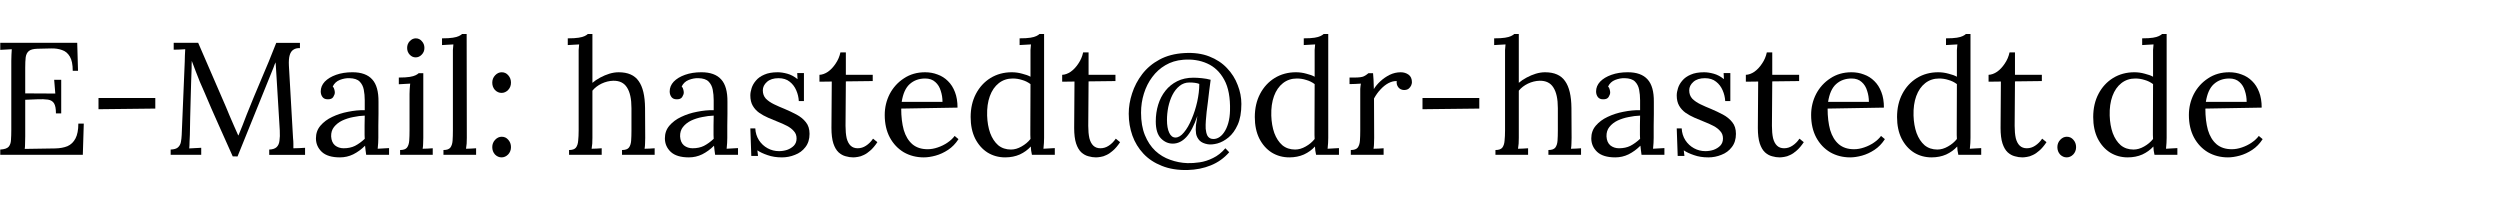
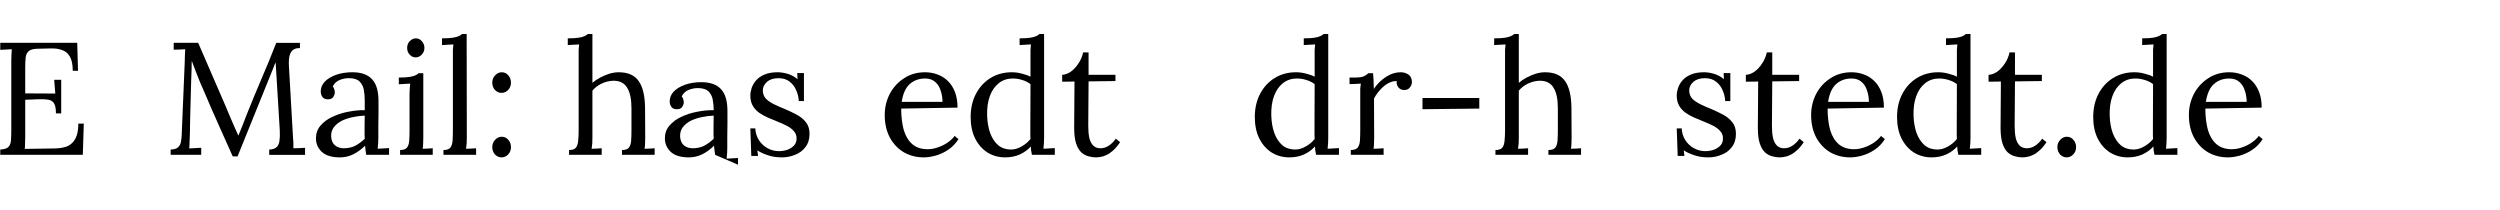
<svg xmlns="http://www.w3.org/2000/svg" xmlns:ns1="http://www.inkscape.org/namespaces/inkscape" xmlns:ns2="http://sodipodi.sourceforge.net/DTD/sodipodi-0.dtd" width="250" height="21.02" viewBox="0 0 250 21.02" id="svg2" version="1.1" ns1:version="0.92.5 (2060ec1f9f, 2020-04-08)" ns2:docname="atext2.svg">
  <defs id="defs4" />
  <ns2:namedview id="base" pagecolor="#ffffff" bordercolor="#666666" borderopacity="1.0" ns1:pageopacity="0.0" ns1:pageshadow="2" ns1:zoom="1.979899" ns1:cx="107.77861" ns1:cy="37.941477" ns1:document-units="px" ns1:current-layer="text3751" showgrid="false" ns1:window-width="1920" ns1:window-height="1017" ns1:window-x="0" ns1:window-y="0" ns1:window-maximized="1" units="px" fit-margin-top="5" fit-margin-left="1" fit-margin-right="5" fit-margin-bottom="0" />
  <g ns1:label="Ebene 1" ns1:groupmode="layer" id="layer1" transform="translate(-69.124,-549.284)">
    <g aria-label="E-Mail: hastedt@dr-hastedt.de" style="font-style:normal;font-variant:normal;font-weight:normal;font-stretch:normal;font-size:16px;line-height:1.25;font-family:Lora;-inkscape-font-specification:'Lora, Normal';font-variant-ligatures:normal;font-variant-caps:normal;font-variant-numeric:normal;font-feature-settings:normal;text-align:start;letter-spacing:0px;word-spacing:0px;writing-mode:lr-tb;text-anchor:start;fill:#000000;fill-opacity:1;stroke:none" id="text3751">
      <path d="m 74.718,560.622 q 0,-0.704 -0.192,-1.008 -0.192,-0.304 -0.608,-0.368 -0.416,-0.064 -1.104,-0.032 l -1.168,0.048 v 3.664 q 0,0.432 -0.016,0.736 0,0.304 -0.032,0.512 l 3.056,-0.048 q 0.704,-0.016 1.216,-0.224 0.512,-0.224 0.8,-0.768 0.288,-0.544 0.288,-1.488 h 0.544 l -0.096,3.12 h -8.256 v -0.528 q 0.608,-0.032 0.832,-0.272 0.224,-0.256 0.24,-0.688 0.032,-0.448 0.032,-1.008 v -6.912 q 0,-0.32 0.016,-0.608 0.016,-0.304 0.032,-0.544 -0.288,0.016 -0.576,0.032 -0.288,0.016 -0.576,0.032 v -0.704 h 7.696 l 0.08,2.8 h -0.528 q 0,-0.944 -0.288,-1.424 -0.288,-0.496 -0.784,-0.656 -0.48,-0.176 -1.088,-0.16 l -1.376,0.032 q -0.592,0.016 -0.848,0.224 -0.256,0.208 -0.32,0.624 -0.048,0.4 -0.048,1.056 v 2.56 l 3.008,0.016 -0.112,-1.376 h 0.704 v 3.36 z" style="font-style:normal;font-variant:normal;font-weight:normal;font-stretch:normal;font-size:16px;font-family:Lora;-inkscape-font-specification:'Lora, Normal';font-variant-ligatures:normal;font-variant-caps:normal;font-variant-numeric:normal;font-feature-settings:normal;text-align:start;writing-mode:lr-tb;text-anchor:start" id="path9" />
-       <path d="m 78.974,560.206 v -1.12 h 5.68 v 1.056 z" style="font-style:normal;font-variant:normal;font-weight:normal;font-stretch:normal;font-size:16px;font-family:Lora;-inkscape-font-specification:'Lora, Normal';font-variant-ligatures:normal;font-variant-caps:normal;font-variant-numeric:normal;font-feature-settings:normal;text-align:start;writing-mode:lr-tb;text-anchor:start" id="path11" />
      <path d="m 92.398,564.926 q -0.704,-1.6 -1.424,-3.184 -0.72,-1.6 -1.408,-3.232 -0.224,-0.512 -0.448,-1.024 -0.208,-0.528 -0.416,-1.056 -0.192,-0.528 -0.4,-1.056 0,0.176 -0.016,0.352 0,0.176 0,0.352 -0.016,0.576 -0.048,1.392 -0.016,0.8 -0.048,1.728 -0.032,0.912 -0.048,1.84 -0.016,0.912 -0.032,1.728 -0.016,0.352 -0.032,0.704 0,0.352 -0.032,0.656 0.304,-0.016 0.592,-0.032 0.304,-0.016 0.608,-0.032 v 0.704 h -3.056 v -0.528 q 0.496,-0.016 0.72,-0.208 0.24,-0.208 0.304,-0.544 0.064,-0.336 0.08,-0.72 l 0.304,-7.296 q 0.016,-0.32 0.016,-0.64 0.016,-0.32 0.032,-0.624 -0.288,0.016 -0.576,0.032 -0.288,0 -0.576,0.016 v -0.688 h 2.448 l 2.752,6.352 q 0.208,0.48 0.4,0.96 0.208,0.48 0.416,0.96 0.224,0.48 0.432,0.976 h 0.032 q 0.176,-0.432 0.416,-1.024 0.24,-0.608 0.4,-1.04 0.704,-1.76 1.456,-3.52 0.768,-1.776 1.504,-3.664 h 2.368 v 0.528 q -0.4,-0.016 -0.656,0.16 -0.256,0.16 -0.368,0.544 -0.112,0.384 -0.08,1.04 l 0.416,7.28 q 0.032,0.272 0.032,0.528 0,0.256 0,0.464 0.288,-0.016 0.576,-0.016 0.304,-0.016 0.592,-0.032 v 0.704 h -3.584 v -0.528 q 0.496,-0.016 0.736,-0.24 0.24,-0.224 0.288,-0.64 0.064,-0.416 0.032,-1.024 l -0.32,-5.28 q -0.016,-0.256 -0.032,-0.512 -0.016,-0.256 -0.032,-0.512 -0.016,-0.256 -0.032,-0.512 -0.048,0.112 -0.112,0.24 -0.048,0.128 -0.096,0.272 l -3.6,8.896 z" style="font-style:normal;font-variant:normal;font-weight:normal;font-stretch:normal;font-size:16px;font-family:Lora;-inkscape-font-specification:'Lora, Normal';font-variant-ligatures:normal;font-variant-caps:normal;font-variant-numeric:normal;font-feature-settings:normal;text-align:start;writing-mode:lr-tb;text-anchor:start" id="path13" />
      <path d="m 105.742,564.766 q -0.048,-0.272 -0.064,-0.48 -0.016,-0.208 -0.048,-0.432 -0.544,0.544 -1.184,0.864 -0.624,0.304 -1.328,0.304 -1.216,0 -1.808,-0.544 -0.592,-0.56 -0.592,-1.36 0,-0.736 0.448,-1.264 0.464,-0.544 1.184,-0.88 0.736,-0.352 1.584,-0.512 0.864,-0.176 1.664,-0.16 v -0.992 q 0,-0.56 -0.096,-1.056 -0.096,-0.496 -0.416,-0.816 -0.32,-0.32 -1.024,-0.336 -0.464,-0.016 -0.96,0.176 -0.48,0.192 -0.704,0.656 0.128,0.128 0.16,0.304 0.048,0.16 0.048,0.304 0,0.192 -0.16,0.448 -0.16,0.24 -0.56,0.224 -0.336,0 -0.512,-0.224 -0.176,-0.24 -0.176,-0.56 0,-0.544 0.4,-0.976 0.416,-0.432 1.136,-0.688 0.72,-0.256 1.632,-0.256 1.344,0 1.984,0.72 0.64,0.704 0.624,2.24 0,0.592 0,1.2 0,0.592 -0.016,1.2 0,0.592 0,1.2 0,0.256 -0.016,0.512 -0.016,0.256 -0.048,0.576 0.288,-0.016 0.56,-0.032 0.288,-0.016 0.576,-0.032 v 0.672 z m -0.144,-3.92 q -0.544,0.016 -1.152,0.144 -0.592,0.112 -1.104,0.352 -0.496,0.24 -0.816,0.64 -0.304,0.384 -0.288,0.944 0.032,0.592 0.384,0.896 0.368,0.288 0.864,0.288 0.656,0 1.136,-0.24 0.496,-0.256 0.976,-0.704 -0.016,-0.176 -0.016,-0.384 0,-0.208 0,-0.432 0,-0.08 0,-0.512 0.016,-0.432 0.016,-0.992 z" style="font-style:normal;font-variant:normal;font-weight:normal;font-stretch:normal;font-size:16px;font-family:Lora;-inkscape-font-specification:'Lora, Normal';font-variant-ligatures:normal;font-variant-caps:normal;font-variant-numeric:normal;font-feature-settings:normal;text-align:start;writing-mode:lr-tb;text-anchor:start" id="path15" />
      <path d="m 109.134,564.286 q 0.496,0 0.688,-0.24 0.192,-0.256 0.224,-0.688 0.032,-0.448 0.032,-1.024 v -3.648 q 0,-0.256 0.016,-0.48 0.016,-0.24 0.048,-0.56 -0.288,0.016 -0.576,0.032 -0.272,0.016 -0.56,0.032 v -0.672 q 0.704,0 1.088,-0.064 0.384,-0.064 0.576,-0.16 0.208,-0.096 0.32,-0.208 h 0.464 v 6.464 q 0,0.32 -0.016,0.576 0,0.24 -0.048,0.512 0.256,-0.016 0.496,-0.016 0.256,-0.016 0.512,-0.032 v 0.656 h -3.264 z m 1.552,-9.264 q -0.336,0 -0.592,-0.272 -0.256,-0.272 -0.256,-0.672 0,-0.4 0.256,-0.672 0.272,-0.288 0.608,-0.288 0.368,0 0.608,0.288 0.256,0.272 0.256,0.672 0,0.4 -0.272,0.672 -0.256,0.272 -0.608,0.272 z" style="font-style:normal;font-variant:normal;font-weight:normal;font-stretch:normal;font-size:16px;font-family:Lora;-inkscape-font-specification:'Lora, Normal';font-variant-ligatures:normal;font-variant-caps:normal;font-variant-numeric:normal;font-feature-settings:normal;text-align:start;writing-mode:lr-tb;text-anchor:start" id="path17" />
      <path d="m 113.47,564.286 q 0.496,0 0.688,-0.24 0.192,-0.256 0.224,-0.688 0.032,-0.448 0.032,-1.024 v -7.568 q 0,-0.256 0,-0.48 0.016,-0.24 0.048,-0.56 -0.288,0.016 -0.576,0.032 -0.272,0.016 -0.56,0.032 v -0.672 q 0.704,0 1.088,-0.064 0.4,-0.064 0.592,-0.16 0.208,-0.096 0.32,-0.208 h 0.464 l 0.016,10.384 q 0,0.32 -0.016,0.576 -0.016,0.24 -0.064,0.512 0.256,-0.016 0.496,-0.016 0.256,-0.016 0.512,-0.032 v 0.656 h -3.264 z" style="font-style:normal;font-variant:normal;font-weight:normal;font-stretch:normal;font-size:16px;font-family:Lora;-inkscape-font-specification:'Lora, Normal';font-variant-ligatures:normal;font-variant-caps:normal;font-variant-numeric:normal;font-feature-settings:normal;text-align:start;writing-mode:lr-tb;text-anchor:start" id="path19" />
      <path d="m 119.278,565.022 q -0.368,0 -0.656,-0.288 -0.272,-0.304 -0.272,-0.736 0,-0.432 0.288,-0.736 0.288,-0.304 0.656,-0.304 0.4,0 0.656,0.304 0.272,0.304 0.272,0.736 0,0.432 -0.288,0.736 -0.288,0.288 -0.656,0.288 z m 0,-6.448 q -0.368,0 -0.656,-0.288 -0.272,-0.304 -0.272,-0.736 0,-0.432 0.288,-0.736 0.288,-0.304 0.656,-0.304 0.4,0 0.656,0.304 0.272,0.304 0.272,0.736 0,0.432 -0.288,0.736 -0.288,0.288 -0.656,0.288 z" style="font-style:normal;font-variant:normal;font-weight:normal;font-stretch:normal;font-size:16px;font-family:Lora;-inkscape-font-specification:'Lora, Normal';font-variant-ligatures:normal;font-variant-caps:normal;font-variant-numeric:normal;font-feature-settings:normal;text-align:start;writing-mode:lr-tb;text-anchor:start" id="path21" />
      <path d="m 131.326,564.286 q 0.496,0 0.688,-0.24 0.192,-0.256 0.224,-0.688 0.032,-0.448 0.032,-1.024 v -2.24 q 0,-1.376 -0.448,-2.064 -0.432,-0.688 -1.376,-0.672 -0.592,0.016 -1.168,0.288 -0.56,0.272 -0.912,0.704 v 4.72 q 0,0.32 -0.016,0.576 -0.016,0.24 -0.064,0.512 0.256,-0.016 0.496,-0.016 0.256,-0.016 0.512,-0.032 v 0.656 h -3.264 v -0.48 q 0.496,0 0.688,-0.24 0.192,-0.256 0.224,-0.688 0.048,-0.448 0.048,-1.024 v -7.568 q 0,-0.256 0,-0.48 0.016,-0.24 0.048,-0.56 -0.288,0.016 -0.576,0.032 -0.272,0.016 -0.56,0.032 v -0.672 q 0.704,0 1.088,-0.064 0.4,-0.064 0.592,-0.16 0.208,-0.096 0.32,-0.208 h 0.464 v 4.88 q 0.352,-0.304 0.784,-0.528 0.448,-0.24 0.912,-0.384 0.48,-0.144 0.928,-0.144 1.392,0 2,0.88 0.624,0.864 0.64,2.704 l 0.016,2.976 q 0,0.32 -0.016,0.576 0,0.24 -0.048,0.512 0.256,-0.016 0.496,-0.016 0.256,-0.016 0.512,-0.032 v 0.656 h -3.264 z" style="font-style:normal;font-variant:normal;font-weight:normal;font-stretch:normal;font-size:16px;font-family:Lora;-inkscape-font-specification:'Lora, Normal';font-variant-ligatures:normal;font-variant-caps:normal;font-variant-numeric:normal;font-feature-settings:normal;text-align:start;writing-mode:lr-tb;text-anchor:start" id="path23" />
-       <path d="m 140.637,564.766 q -0.048,-0.272 -0.064,-0.48 -0.016,-0.208 -0.048,-0.432 -0.544,0.544 -1.184,0.864 -0.624,0.304 -1.328,0.304 -1.216,0 -1.808,-0.544 -0.592,-0.56 -0.592,-1.36 0,-0.736 0.448,-1.264 0.464,-0.544 1.184,-0.88 0.736,-0.352 1.584,-0.512 0.864,-0.176 1.664,-0.16 v -0.992 q 0,-0.56 -0.096,-1.056 -0.096,-0.496 -0.416,-0.816 -0.32,-0.32 -1.024,-0.336 -0.464,-0.016 -0.96,0.176 -0.48,0.192 -0.704,0.656 0.128,0.128 0.16,0.304 0.048,0.16 0.048,0.304 0,0.192 -0.16,0.448 -0.16,0.24 -0.56,0.224 -0.336,0 -0.512,-0.224 -0.176,-0.24 -0.176,-0.56 0,-0.544 0.4,-0.976 0.416,-0.432 1.136,-0.688 0.72,-0.256 1.632,-0.256 1.344,0 1.984,0.72 0.64,0.704 0.624,2.24 0,0.592 0,1.2 0,0.592 -0.016,1.2 0,0.592 0,1.2 0,0.256 -0.016,0.512 -0.016,0.256 -0.048,0.576 0.288,-0.016 0.56,-0.032 0.288,-0.016 0.576,-0.032 v 0.672 z m -0.144,-3.92 q -0.544,0.016 -1.152,0.144 -0.592,0.112 -1.104,0.352 -0.496,0.24 -0.816,0.64 -0.304,0.384 -0.288,0.944 0.032,0.592 0.384,0.896 0.368,0.288 0.864,0.288 0.656,0 1.136,-0.24 0.496,-0.256 0.976,-0.704 -0.016,-0.176 -0.016,-0.384 0,-0.208 0,-0.432 0,-0.08 0,-0.512 0.016,-0.432 0.016,-0.992 z" style="font-style:normal;font-variant:normal;font-weight:normal;font-stretch:normal;font-size:16px;font-family:Lora;-inkscape-font-specification:'Lora, Normal';font-variant-ligatures:normal;font-variant-caps:normal;font-variant-numeric:normal;font-feature-settings:normal;text-align:start;writing-mode:lr-tb;text-anchor:start" id="path25" />
+       <path d="m 140.637,564.766 q -0.048,-0.272 -0.064,-0.48 -0.016,-0.208 -0.048,-0.432 -0.544,0.544 -1.184,0.864 -0.624,0.304 -1.328,0.304 -1.216,0 -1.808,-0.544 -0.592,-0.56 -0.592,-1.36 0,-0.736 0.448,-1.264 0.464,-0.544 1.184,-0.88 0.736,-0.352 1.584,-0.512 0.864,-0.176 1.664,-0.16 q 0,-0.56 -0.096,-1.056 -0.096,-0.496 -0.416,-0.816 -0.32,-0.32 -1.024,-0.336 -0.464,-0.016 -0.96,0.176 -0.48,0.192 -0.704,0.656 0.128,0.128 0.16,0.304 0.048,0.16 0.048,0.304 0,0.192 -0.16,0.448 -0.16,0.24 -0.56,0.224 -0.336,0 -0.512,-0.224 -0.176,-0.24 -0.176,-0.56 0,-0.544 0.4,-0.976 0.416,-0.432 1.136,-0.688 0.72,-0.256 1.632,-0.256 1.344,0 1.984,0.72 0.64,0.704 0.624,2.24 0,0.592 0,1.2 0,0.592 -0.016,1.2 0,0.592 0,1.2 0,0.256 -0.016,0.512 -0.016,0.256 -0.048,0.576 0.288,-0.016 0.56,-0.032 0.288,-0.016 0.576,-0.032 v 0.672 z m -0.144,-3.92 q -0.544,0.016 -1.152,0.144 -0.592,0.112 -1.104,0.352 -0.496,0.24 -0.816,0.64 -0.304,0.384 -0.288,0.944 0.032,0.592 0.384,0.896 0.368,0.288 0.864,0.288 0.656,0 1.136,-0.24 0.496,-0.256 0.976,-0.704 -0.016,-0.176 -0.016,-0.384 0,-0.208 0,-0.432 0,-0.08 0,-0.512 0.016,-0.432 0.016,-0.992 z" style="font-style:normal;font-variant:normal;font-weight:normal;font-stretch:normal;font-size:16px;font-family:Lora;-inkscape-font-specification:'Lora, Normal';font-variant-ligatures:normal;font-variant-caps:normal;font-variant-numeric:normal;font-feature-settings:normal;text-align:start;writing-mode:lr-tb;text-anchor:start" id="path25" />
      <path d="m 147.309,565.022 q -0.8,0 -1.424,-0.224 -0.624,-0.208 -1.024,-0.48 l 0.064,0.56 h -0.672 l -0.096,-2.752 h 0.496 q 0.032,0.656 0.368,1.184 0.336,0.512 0.864,0.8 0.528,0.288 1.136,0.288 0.416,0 0.816,-0.128 0.4,-0.144 0.672,-0.416 0.272,-0.288 0.272,-0.72 0,-0.448 -0.272,-0.736 -0.256,-0.304 -0.688,-0.528 -0.432,-0.224 -0.928,-0.416 -0.48,-0.192 -0.96,-0.4 -0.48,-0.208 -0.896,-0.496 -0.4,-0.288 -0.64,-0.704 -0.24,-0.416 -0.24,-1.024 0,-0.336 0.128,-0.736 0.128,-0.4 0.432,-0.752 0.304,-0.368 0.832,-0.592 0.528,-0.24 1.344,-0.24 0.432,0 0.96,0.144 0.528,0.144 1.024,0.544 l -0.032,-0.608 h 0.672 v 2.8 h -0.512 q -0.032,-0.56 -0.256,-1.072 -0.224,-0.528 -0.656,-0.864 -0.432,-0.352 -1.12,-0.352 -0.736,0 -1.152,0.368 -0.416,0.368 -0.416,0.848 0,0.496 0.304,0.832 0.32,0.32 0.816,0.56 0.496,0.24 1.056,0.464 0.608,0.256 1.184,0.56 0.576,0.304 0.944,0.768 0.368,0.448 0.368,1.168 0,0.8 -0.416,1.328 -0.4,0.528 -1.04,0.768 -0.624,0.256 -1.312,0.256 z" style="font-style:normal;font-variant:normal;font-weight:normal;font-stretch:normal;font-size:16px;font-family:Lora;-inkscape-font-specification:'Lora, Normal';font-variant-ligatures:normal;font-variant-caps:normal;font-variant-numeric:normal;font-feature-settings:normal;text-align:start;writing-mode:lr-tb;text-anchor:start" id="path27" />
-       <path d="m 154.445,565.022 q -0.368,0 -0.752,-0.112 -0.384,-0.096 -0.72,-0.4 -0.32,-0.304 -0.512,-0.88 -0.192,-0.592 -0.192,-1.552 l 0.032,-4.64 -1.232,0.016 v -0.688 q 0.416,-0.016 0.848,-0.304 0.432,-0.304 0.768,-0.816 0.352,-0.512 0.48,-1.12 h 0.544 v 2.24 h 2.688 v 0.624 l -2.688,0.032 -0.032,4.448 q 0,0.72 0.112,1.232 0.128,0.496 0.4,0.752 0.272,0.256 0.704,0.256 0.448,0 0.832,-0.256 0.4,-0.256 0.704,-0.704 l 0.432,0.352 q -0.352,0.528 -0.704,0.832 -0.336,0.304 -0.656,0.448 -0.32,0.16 -0.592,0.192 -0.272,0.048 -0.464,0.048 z" style="font-style:normal;font-variant:normal;font-weight:normal;font-stretch:normal;font-size:16px;font-family:Lora;-inkscape-font-specification:'Lora, Normal';font-variant-ligatures:normal;font-variant-caps:normal;font-variant-numeric:normal;font-feature-settings:normal;text-align:start;writing-mode:lr-tb;text-anchor:start" id="path29" />
      <path d="m 161.501,565.022 q -1.104,0 -2,-0.512 -0.88,-0.528 -1.392,-1.472 -0.512,-0.96 -0.512,-2.256 0,-1.12 0.496,-2.096 0.512,-0.976 1.424,-1.568 0.912,-0.608 2.112,-0.608 0.672,0 1.248,0.224 0.592,0.208 1.04,0.656 0.448,0.432 0.704,1.104 0.256,0.656 0.256,1.552 l -5.632,0.096 q 0,1.216 0.256,2.144 0.272,0.912 0.864,1.424 0.592,0.496 1.52,0.496 0.496,0 1.008,-0.176 0.528,-0.176 0.976,-0.48 0.448,-0.304 0.72,-0.672 l 0.384,0.32 q -0.432,0.672 -1.04,1.072 -0.608,0.4 -1.248,0.576 -0.64,0.176 -1.184,0.176 z m -2.208,-5.552 h 4.08 q 0,-0.576 -0.176,-1.104 -0.16,-0.544 -0.544,-0.88 -0.384,-0.352 -1.008,-0.352 -0.928,0 -1.552,0.56 -0.608,0.544 -0.8,1.776 z" style="font-style:normal;font-variant:normal;font-weight:normal;font-stretch:normal;font-size:16px;font-family:Lora;-inkscape-font-specification:'Lora, Normal';font-variant-ligatures:normal;font-variant-caps:normal;font-variant-numeric:normal;font-feature-settings:normal;text-align:start;writing-mode:lr-tb;text-anchor:start" id="path31" />
      <path d="m 169.645,565.022 q -0.976,0 -1.76,-0.48 -0.784,-0.496 -1.248,-1.408 -0.448,-0.912 -0.448,-2.144 0,-1.312 0.528,-2.32 0.528,-1.008 1.456,-1.584 0.944,-0.576 2.128,-0.576 0.528,0 1.04,0.144 0.528,0.128 0.832,0.304 v -2.192 q 0,-0.256 0,-0.48 0.016,-0.24 0.048,-0.56 -0.288,0.016 -0.576,0.032 -0.272,0.016 -0.56,0.032 v -0.672 q 0.704,0 1.088,-0.064 0.384,-0.064 0.576,-0.16 0.208,-0.096 0.32,-0.208 h 0.464 v 10.384 q 0,0.256 -0.016,0.512 -0.016,0.256 -0.048,0.576 0.288,-0.016 0.56,-0.032 0.288,-0.016 0.576,-0.032 v 0.672 h -2.288 q -0.048,-0.24 -0.08,-0.432 -0.016,-0.208 -0.032,-0.4 -0.448,0.496 -1.104,0.8 -0.656,0.288 -1.456,0.288 z m 0.576,-0.784 q 0.528,0 1.056,-0.304 0.544,-0.304 0.896,-0.752 -0.016,-0.192 -0.016,-0.4 0,-0.224 0,-0.48 l 0.016,-4.608 q -0.384,-0.288 -0.848,-0.416 -0.448,-0.144 -0.928,-0.144 -0.8,0 -1.392,0.464 -0.592,0.464 -0.896,1.296 -0.304,0.832 -0.272,1.952 0.032,0.976 0.304,1.744 0.288,0.768 0.8,1.216 0.528,0.432 1.28,0.432 z" style="font-style:normal;font-variant:normal;font-weight:normal;font-stretch:normal;font-size:16px;font-family:Lora;-inkscape-font-specification:'Lora, Normal';font-variant-ligatures:normal;font-variant-caps:normal;font-variant-numeric:normal;font-feature-settings:normal;text-align:start;writing-mode:lr-tb;text-anchor:start" id="path33" />
      <path d="m 178.717,565.022 q -0.368,0 -0.752,-0.112 -0.384,-0.096 -0.72,-0.4 -0.32,-0.304 -0.512,-0.88 -0.192,-0.592 -0.192,-1.552 l 0.032,-4.64 -1.232,0.016 v -0.688 q 0.416,-0.016 0.848,-0.304 0.432,-0.304 0.768,-0.816 0.352,-0.512 0.48,-1.12 h 0.544 v 2.24 h 2.688 v 0.624 l -2.688,0.032 -0.032,4.448 q 0,0.72 0.112,1.232 0.128,0.496 0.4,0.752 0.272,0.256 0.704,0.256 0.448,0 0.832,-0.256 0.4,-0.256 0.704,-0.704 l 0.432,0.352 q -0.352,0.528 -0.704,0.832 -0.336,0.304 -0.656,0.448 -0.32,0.16 -0.592,0.192 -0.272,0.048 -0.464,0.048 z" style="font-style:normal;font-variant:normal;font-weight:normal;font-stretch:normal;font-size:16px;font-family:Lora;-inkscape-font-specification:'Lora, Normal';font-variant-ligatures:normal;font-variant-caps:normal;font-variant-numeric:normal;font-feature-settings:normal;text-align:start;writing-mode:lr-tb;text-anchor:start" id="path35" />
-       <path d="m 187.885,566.286 q -1.472,0.032 -2.576,-0.416 -1.104,-0.432 -1.84,-1.216 -0.736,-0.784 -1.104,-1.808 -0.368,-1.04 -0.368,-2.192 0,-1.008 0.336,-2.032 0.336,-1.04 1.008,-1.92 0.688,-0.896 1.728,-1.456 1.056,-0.576 2.496,-0.656 1.424,-0.08 2.48,0.336 1.072,0.416 1.776,1.168 0.72,0.752 1.072,1.696 0.368,0.928 0.368,1.888 0,1.264 -0.368,2.08 -0.368,0.816 -0.912,1.264 -0.544,0.448 -1.12,0.608 -0.56,0.144 -0.96,0.08 -0.544,-0.096 -0.816,-0.368 -0.272,-0.288 -0.352,-0.672 -0.064,-0.4 -0.016,-0.864 0.064,-0.464 0.144,-0.928 -0.496,1.456 -1.104,2.112 -0.608,0.656 -1.36,0.656 -0.672,0 -1.184,-0.528 -0.512,-0.528 -0.512,-1.696 0,-0.88 0.24,-1.664 0.24,-0.784 0.72,-1.392 0.48,-0.608 1.184,-0.96 0.704,-0.352 1.616,-0.352 0.368,0 0.848,0.048 0.48,0.048 0.88,0.16 -0.064,0.544 -0.144,1.104 -0.064,0.56 -0.128,1.088 -0.064,0.528 -0.128,1.008 -0.048,0.48 -0.08,0.88 -0.032,0.416 -0.016,0.816 0.032,0.384 0.16,0.672 0.144,0.272 0.432,0.336 0.336,0.064 0.656,-0.096 0.32,-0.16 0.576,-0.528 0.272,-0.384 0.432,-0.944 0.16,-0.56 0.176,-1.264 0.048,-1.936 -0.576,-3.072 -0.624,-1.152 -1.712,-1.632 -1.072,-0.48 -2.4,-0.368 -0.992,0.08 -1.776,0.544 -0.768,0.448 -1.312,1.184 -0.544,0.72 -0.832,1.648 -0.288,0.912 -0.288,1.92 0,1.296 0.384,2.24 0.384,0.944 1.04,1.568 0.656,0.608 1.488,0.896 0.832,0.304 1.728,0.336 0.56,0.016 1.216,-0.08 0.672,-0.096 1.344,-0.432 0.672,-0.32 1.232,-0.976 l 0.384,0.4 q -0.768,0.88 -1.84,1.312 -1.056,0.432 -2.32,0.464 z m -1.216,-3.248 q 0.432,0 0.848,-0.512 0.432,-0.512 0.768,-1.328 0.352,-0.816 0.56,-1.744 0.208,-0.944 0.208,-1.776 -0.192,-0.08 -0.448,-0.112 -0.24,-0.032 -0.544,-0.032 -0.56,0 -0.992,0.352 -0.416,0.336 -0.704,0.896 -0.272,0.544 -0.416,1.216 -0.128,0.656 -0.128,1.28 0,0.8 0.224,1.28 0.224,0.48 0.624,0.48 z" style="font-style:normal;font-variant:normal;font-weight:normal;font-stretch:normal;font-size:16px;font-family:Lora;-inkscape-font-specification:'Lora, Normal';font-variant-ligatures:normal;font-variant-caps:normal;font-variant-numeric:normal;font-feature-settings:normal;text-align:start;writing-mode:lr-tb;text-anchor:start" id="path37" />
      <path d="m 198.061,565.022 q -0.976,0 -1.76,-0.48 -0.784,-0.496 -1.248,-1.408 -0.448,-0.912 -0.448,-2.144 0,-1.312 0.528,-2.32 0.528,-1.008 1.456,-1.584 0.944,-0.576 2.128,-0.576 0.528,0 1.04,0.144 0.528,0.128 0.832,0.304 v -2.192 q 0,-0.256 0,-0.48 0.016,-0.24 0.048,-0.56 -0.288,0.016 -0.576,0.032 -0.272,0.016 -0.56,0.032 v -0.672 q 0.704,0 1.088,-0.064 0.384,-0.064 0.576,-0.16 0.208,-0.096 0.32,-0.208 h 0.464 v 10.384 q 0,0.256 -0.016,0.512 -0.016,0.256 -0.048,0.576 0.288,-0.016 0.56,-0.032 0.288,-0.016 0.576,-0.032 v 0.672 h -2.288 q -0.048,-0.24 -0.08,-0.432 -0.016,-0.208 -0.032,-0.4 -0.448,0.496 -1.104,0.8 -0.656,0.288 -1.456,0.288 z m 0.576,-0.784 q 0.528,0 1.056,-0.304 0.544,-0.304 0.896,-0.752 -0.016,-0.192 -0.016,-0.4 0,-0.224 0,-0.48 l 0.016,-4.608 q -0.384,-0.288 -0.848,-0.416 -0.448,-0.144 -0.928,-0.144 -0.8,0 -1.392,0.464 -0.592,0.464 -0.896,1.296 -0.304,0.832 -0.272,1.952 0.032,0.976 0.304,1.744 0.288,0.768 0.8,1.216 0.528,0.432 1.28,0.432 z" style="font-style:normal;font-variant:normal;font-weight:normal;font-stretch:normal;font-size:16px;font-family:Lora;-inkscape-font-specification:'Lora, Normal';font-variant-ligatures:normal;font-variant-caps:normal;font-variant-numeric:normal;font-feature-settings:normal;text-align:start;writing-mode:lr-tb;text-anchor:start" id="path39" />
      <path d="m 204.205,564.286 q 0.496,0 0.688,-0.24 0.192,-0.256 0.224,-0.688 0.032,-0.448 0.032,-1.024 v -3.648 q 0,-0.256 0,-0.512 0.016,-0.256 0.064,-0.528 -0.288,0.016 -0.576,0.032 -0.272,0 -0.56,0.016 v -0.656 h 0.496 q 0.688,0 0.944,-0.128 0.272,-0.144 0.448,-0.304 h 0.464 q 0.032,0.256 0.048,0.64 0.016,0.368 0.032,0.944 0.24,-0.4 0.656,-0.784 0.416,-0.384 0.928,-0.64 0.528,-0.256 1.104,-0.256 0.448,0 0.784,0.24 0.336,0.24 0.336,0.768 0,0.128 -0.08,0.32 -0.08,0.176 -0.256,0.32 -0.176,0.128 -0.464,0.128 -0.352,-0.016 -0.56,-0.272 -0.208,-0.272 -0.16,-0.624 -0.4,-0.016 -0.832,0.208 -0.416,0.224 -0.784,0.624 -0.368,0.384 -0.656,0.912 l 0.016,3.936 q 0,0.32 -0.016,0.576 0,0.24 -0.048,0.512 0.256,-0.016 0.496,-0.016 0.256,-0.016 0.512,-0.032 v 0.656 h -3.28 z" style="font-style:normal;font-variant:normal;font-weight:normal;font-stretch:normal;font-size:16px;font-family:Lora;-inkscape-font-specification:'Lora, Normal';font-variant-ligatures:normal;font-variant-caps:normal;font-variant-numeric:normal;font-feature-settings:normal;text-align:start;writing-mode:lr-tb;text-anchor:start" id="path41" />
      <path d="m 211.373,560.206 v -1.12 h 5.68 v 1.056 z" style="font-style:normal;font-variant:normal;font-weight:normal;font-stretch:normal;font-size:16px;font-family:Lora;-inkscape-font-specification:'Lora, Normal';font-variant-ligatures:normal;font-variant-caps:normal;font-variant-numeric:normal;font-feature-settings:normal;text-align:start;writing-mode:lr-tb;text-anchor:start" id="path43" />
      <path d="m 223.965,564.286 q 0.496,0 0.688,-0.24 0.192,-0.256 0.224,-0.688 0.032,-0.448 0.032,-1.024 v -2.24 q 0,-1.376 -0.448,-2.064 -0.432,-0.688 -1.376,-0.672 -0.592,0.016 -1.168,0.288 -0.56,0.272 -0.912,0.704 v 4.72 q 0,0.32 -0.016,0.576 -0.016,0.24 -0.064,0.512 0.256,-0.016 0.496,-0.016 0.256,-0.016 0.512,-0.032 v 0.656 h -3.264 v -0.48 q 0.496,0 0.688,-0.24 0.192,-0.256 0.224,-0.688 0.048,-0.448 0.048,-1.024 v -7.568 q 0,-0.256 0,-0.48 0.016,-0.24 0.048,-0.56 -0.288,0.016 -0.576,0.032 -0.272,0.016 -0.56,0.032 v -0.672 q 0.704,0 1.088,-0.064 0.4,-0.064 0.592,-0.16 0.208,-0.096 0.32,-0.208 h 0.464 v 4.88 q 0.352,-0.304 0.784,-0.528 0.448,-0.24 0.912,-0.384 0.48,-0.144 0.928,-0.144 1.392,0 2,0.88 0.624,0.864 0.64,2.704 l 0.016,2.976 q 0,0.32 -0.016,0.576 0,0.24 -0.048,0.512 0.256,-0.016 0.496,-0.016 0.256,-0.016 0.512,-0.032 v 0.656 h -3.264 z" style="font-style:normal;font-variant:normal;font-weight:normal;font-stretch:normal;font-size:16px;font-family:Lora;-inkscape-font-specification:'Lora, Normal';font-variant-ligatures:normal;font-variant-caps:normal;font-variant-numeric:normal;font-feature-settings:normal;text-align:start;writing-mode:lr-tb;text-anchor:start" id="path45" />
-       <path d="m 233.277,564.766 q -0.048,-0.272 -0.064,-0.48 -0.016,-0.208 -0.048,-0.432 -0.544,0.544 -1.184,0.864 -0.624,0.304 -1.328,0.304 -1.216,0 -1.808,-0.544 -0.592,-0.56 -0.592,-1.36 0,-0.736 0.448,-1.264 0.464,-0.544 1.184,-0.88 0.736,-0.352 1.584,-0.512 0.864,-0.176 1.664,-0.16 v -0.992 q 0,-0.56 -0.096,-1.056 -0.096,-0.496 -0.416,-0.816 -0.32,-0.32 -1.024,-0.336 -0.464,-0.016 -0.96,0.176 -0.48,0.192 -0.704,0.656 0.128,0.128 0.16,0.304 0.048,0.16 0.048,0.304 0,0.192 -0.16,0.448 -0.16,0.24 -0.56,0.224 -0.336,0 -0.512,-0.224 -0.176,-0.24 -0.176,-0.56 0,-0.544 0.4,-0.976 0.416,-0.432 1.136,-0.688 0.72,-0.256 1.632,-0.256 1.344,0 1.984,0.72 0.64,0.704 0.624,2.24 0,0.592 0,1.2 0,0.592 -0.016,1.2 0,0.592 0,1.2 0,0.256 -0.016,0.512 -0.016,0.256 -0.048,0.576 0.288,-0.016 0.56,-0.032 0.288,-0.016 0.576,-0.032 v 0.672 z m -0.144,-3.92 q -0.544,0.016 -1.152,0.144 -0.592,0.112 -1.104,0.352 -0.496,0.24 -0.816,0.64 -0.304,0.384 -0.288,0.944 0.032,0.592 0.384,0.896 0.368,0.288 0.864,0.288 0.656,0 1.136,-0.24 0.496,-0.256 0.976,-0.704 -0.016,-0.176 -0.016,-0.384 0,-0.208 0,-0.432 0,-0.08 0,-0.512 0.016,-0.432 0.016,-0.992 z" style="font-style:normal;font-variant:normal;font-weight:normal;font-stretch:normal;font-size:16px;font-family:Lora;-inkscape-font-specification:'Lora, Normal';font-variant-ligatures:normal;font-variant-caps:normal;font-variant-numeric:normal;font-feature-settings:normal;text-align:start;writing-mode:lr-tb;text-anchor:start" id="path47" />
      <path d="m 239.949,565.022 q -0.8,0 -1.424,-0.224 -0.624,-0.208 -1.024,-0.48 l 0.064,0.56 h -0.672 l -0.096,-2.752 h 0.496 q 0.032,0.656 0.368,1.184 0.336,0.512 0.864,0.8 0.528,0.288 1.136,0.288 0.416,0 0.816,-0.128 0.4,-0.144 0.672,-0.416 0.272,-0.288 0.272,-0.72 0,-0.448 -0.272,-0.736 -0.256,-0.304 -0.688,-0.528 -0.432,-0.224 -0.928,-0.416 -0.48,-0.192 -0.96,-0.4 -0.48,-0.208 -0.896,-0.496 -0.4,-0.288 -0.64,-0.704 -0.24,-0.416 -0.24,-1.024 0,-0.336 0.128,-0.736 0.128,-0.4 0.432,-0.752 0.304,-0.368 0.832,-0.592 0.528,-0.24 1.344,-0.24 0.432,0 0.96,0.144 0.528,0.144 1.024,0.544 l -0.032,-0.608 h 0.672 v 2.8 h -0.512 q -0.032,-0.56 -0.256,-1.072 -0.224,-0.528 -0.656,-0.864 -0.432,-0.352 -1.12,-0.352 -0.736,0 -1.152,0.368 -0.416,0.368 -0.416,0.848 0,0.496 0.304,0.832 0.32,0.32 0.816,0.56 0.496,0.24 1.056,0.464 0.608,0.256 1.184,0.56 0.576,0.304 0.944,0.768 0.368,0.448 0.368,1.168 0,0.8 -0.416,1.328 -0.4,0.528 -1.04,0.768 -0.624,0.256 -1.312,0.256 z" style="font-style:normal;font-variant:normal;font-weight:normal;font-stretch:normal;font-size:16px;font-family:Lora;-inkscape-font-specification:'Lora, Normal';font-variant-ligatures:normal;font-variant-caps:normal;font-variant-numeric:normal;font-feature-settings:normal;text-align:start;writing-mode:lr-tb;text-anchor:start" id="path49" />
      <path d="m 247.085,565.022 q -0.368,0 -0.752,-0.112 -0.384,-0.096 -0.72,-0.4 -0.32,-0.304 -0.512,-0.88 -0.192,-0.592 -0.192,-1.552 l 0.032,-4.64 -1.232,0.016 v -0.688 q 0.416,-0.016 0.848,-0.304 0.432,-0.304 0.768,-0.816 0.352,-0.512 0.48,-1.12 h 0.544 v 2.24 h 2.688 v 0.624 l -2.688,0.032 -0.032,4.448 q 0,0.72 0.112,1.232 0.128,0.496 0.4,0.752 0.272,0.256 0.704,0.256 0.448,0 0.832,-0.256 0.4,-0.256 0.704,-0.704 l 0.432,0.352 q -0.352,0.528 -0.704,0.832 -0.336,0.304 -0.656,0.448 -0.32,0.16 -0.592,0.192 -0.272,0.048 -0.464,0.048 z" style="font-style:normal;font-variant:normal;font-weight:normal;font-stretch:normal;font-size:16px;font-family:Lora;-inkscape-font-specification:'Lora, Normal';font-variant-ligatures:normal;font-variant-caps:normal;font-variant-numeric:normal;font-feature-settings:normal;text-align:start;writing-mode:lr-tb;text-anchor:start" id="path51" />
      <path d="m 254.141,565.022 q -1.104,0 -2,-0.512 -0.88,-0.528 -1.392,-1.472 -0.512,-0.96 -0.512,-2.256 0,-1.12 0.496,-2.096 0.512,-0.976 1.424,-1.568 0.912,-0.608 2.112,-0.608 0.672,0 1.248,0.224 0.592,0.208 1.04,0.656 0.448,0.432 0.704,1.104 0.256,0.656 0.256,1.552 l -5.632,0.096 q 0,1.216 0.256,2.144 0.272,0.912 0.864,1.424 0.592,0.496 1.52,0.496 0.496,0 1.008,-0.176 0.528,-0.176 0.976,-0.48 0.448,-0.304 0.72,-0.672 l 0.384,0.32 q -0.432,0.672 -1.04,1.072 -0.608,0.4 -1.248,0.576 -0.64,0.176 -1.184,0.176 z m -2.208,-5.552 h 4.08 q 0,-0.576 -0.176,-1.104 -0.16,-0.544 -0.544,-0.88 -0.384,-0.352 -1.008,-0.352 -0.928,0 -1.552,0.56 -0.608,0.544 -0.8,1.776 z" style="font-style:normal;font-variant:normal;font-weight:normal;font-stretch:normal;font-size:16px;font-family:Lora;-inkscape-font-specification:'Lora, Normal';font-variant-ligatures:normal;font-variant-caps:normal;font-variant-numeric:normal;font-feature-settings:normal;text-align:start;writing-mode:lr-tb;text-anchor:start" id="path53" />
      <path d="m 262.285,565.022 q -0.976,0 -1.76,-0.48 -0.784,-0.496 -1.248,-1.408 -0.448,-0.912 -0.448,-2.144 0,-1.312 0.528,-2.32 0.528,-1.008 1.456,-1.584 0.944,-0.576 2.128,-0.576 0.528,0 1.04,0.144 0.528,0.128 0.832,0.304 v -2.192 q 0,-0.256 0,-0.48 0.016,-0.24 0.048,-0.56 -0.288,0.016 -0.576,0.032 -0.272,0.016 -0.56,0.032 v -0.672 q 0.704,0 1.088,-0.064 0.384,-0.064 0.576,-0.16 0.208,-0.096 0.32,-0.208 h 0.464 v 10.384 q 0,0.256 -0.016,0.512 -0.016,0.256 -0.048,0.576 0.288,-0.016 0.56,-0.032 0.288,-0.016 0.576,-0.032 v 0.672 h -2.288 q -0.048,-0.24 -0.08,-0.432 -0.016,-0.208 -0.032,-0.4 -0.448,0.496 -1.104,0.8 -0.656,0.288 -1.456,0.288 z m 0.576,-0.784 q 0.528,0 1.056,-0.304 0.544,-0.304 0.896,-0.752 -0.016,-0.192 -0.016,-0.4 0,-0.224 0,-0.48 l 0.016,-4.608 q -0.384,-0.288 -0.848,-0.416 -0.448,-0.144 -0.928,-0.144 -0.8,0 -1.392,0.464 -0.592,0.464 -0.896,1.296 -0.304,0.832 -0.272,1.952 0.032,0.976 0.304,1.744 0.288,0.768 0.8,1.216 0.528,0.432 1.28,0.432 z" style="font-style:normal;font-variant:normal;font-weight:normal;font-stretch:normal;font-size:16px;font-family:Lora;-inkscape-font-specification:'Lora, Normal';font-variant-ligatures:normal;font-variant-caps:normal;font-variant-numeric:normal;font-feature-settings:normal;text-align:start;writing-mode:lr-tb;text-anchor:start" id="path55" />
      <path d="m 271.357,565.022 q -0.368,0 -0.752,-0.112 -0.384,-0.096 -0.72,-0.4 -0.32,-0.304 -0.512,-0.88 -0.192,-0.592 -0.192,-1.552 l 0.032,-4.64 -1.232,0.016 v -0.688 q 0.416,-0.016 0.848,-0.304 0.432,-0.304 0.768,-0.816 0.352,-0.512 0.48,-1.12 h 0.544 v 2.24 h 2.688 v 0.624 l -2.688,0.032 -0.032,4.448 q 0,0.72 0.112,1.232 0.128,0.496 0.4,0.752 0.272,0.256 0.704,0.256 0.448,0 0.832,-0.256 0.4,-0.256 0.704,-0.704 l 0.432,0.352 q -0.352,0.528 -0.704,0.832 -0.336,0.304 -0.656,0.448 -0.32,0.16 -0.592,0.192 -0.272,0.048 -0.464,0.048 z" style="font-style:normal;font-variant:normal;font-weight:normal;font-stretch:normal;font-size:16px;font-family:Lora;-inkscape-font-specification:'Lora, Normal';font-variant-ligatures:normal;font-variant-caps:normal;font-variant-numeric:normal;font-feature-settings:normal;text-align:start;writing-mode:lr-tb;text-anchor:start" id="path57" />
      <path d="m 275.789,565.022 q -0.368,0 -0.656,-0.288 -0.272,-0.304 -0.272,-0.736 0,-0.432 0.288,-0.736 0.288,-0.304 0.656,-0.304 0.4,0 0.656,0.304 0.272,0.304 0.272,0.736 0,0.432 -0.288,0.736 -0.288,0.288 -0.656,0.288 z" style="font-style:normal;font-variant:normal;font-weight:normal;font-stretch:normal;font-size:16px;font-family:Lora;-inkscape-font-specification:'Lora, Normal';font-variant-ligatures:normal;font-variant-caps:normal;font-variant-numeric:normal;font-feature-settings:normal;text-align:start;writing-mode:lr-tb;text-anchor:start" id="path59" />
      <path d="m 281.901,565.022 q -0.976,0 -1.76,-0.48 -0.784,-0.496 -1.248,-1.408 -0.448,-0.912 -0.448,-2.144 0,-1.312 0.528,-2.32 0.528,-1.008 1.456,-1.584 0.944,-0.576 2.128,-0.576 0.528,0 1.04,0.144 0.528,0.128 0.832,0.304 v -2.192 q 0,-0.256 0,-0.48 0.016,-0.24 0.048,-0.56 -0.288,0.016 -0.576,0.032 -0.272,0.016 -0.56,0.032 v -0.672 q 0.704,0 1.088,-0.064 0.384,-0.064 0.576,-0.16 0.208,-0.096 0.32,-0.208 h 0.464 v 10.384 q 0,0.256 -0.016,0.512 -0.016,0.256 -0.048,0.576 0.288,-0.016 0.56,-0.032 0.288,-0.016 0.576,-0.032 v 0.672 h -2.288 q -0.048,-0.24 -0.08,-0.432 -0.016,-0.208 -0.032,-0.4 -0.448,0.496 -1.104,0.8 -0.656,0.288 -1.456,0.288 z m 0.576,-0.784 q 0.528,0 1.056,-0.304 0.544,-0.304 0.896,-0.752 -0.016,-0.192 -0.016,-0.4 0,-0.224 0,-0.48 l 0.016,-4.608 q -0.384,-0.288 -0.848,-0.416 -0.448,-0.144 -0.928,-0.144 -0.8,0 -1.392,0.464 -0.592,0.464 -0.896,1.296 -0.304,0.832 -0.272,1.952 0.032,0.976 0.304,1.744 0.288,0.768 0.8,1.216 0.528,0.432 1.28,0.432 z" style="font-style:normal;font-variant:normal;font-weight:normal;font-stretch:normal;font-size:16px;font-family:Lora;-inkscape-font-specification:'Lora, Normal';font-variant-ligatures:normal;font-variant-caps:normal;font-variant-numeric:normal;font-feature-settings:normal;text-align:start;writing-mode:lr-tb;text-anchor:start" id="path61" />
      <path d="m 291.917,565.022 q -1.104,0 -2,-0.512 -0.88,-0.528 -1.392,-1.472 -0.512,-0.96 -0.512,-2.256 0,-1.12 0.496,-2.096 0.512,-0.976 1.424,-1.568 0.912,-0.608 2.112,-0.608 0.672,0 1.248,0.224 0.592,0.208 1.04,0.656 0.448,0.432 0.704,1.104 0.256,0.656 0.256,1.552 l -5.632,0.096 q 0,1.216 0.256,2.144 0.272,0.912 0.864,1.424 0.592,0.496 1.52,0.496 0.496,0 1.008,-0.176 0.528,-0.176 0.976,-0.48 0.448,-0.304 0.72,-0.672 l 0.384,0.32 q -0.432,0.672 -1.04,1.072 -0.608,0.4 -1.248,0.576 -0.64,0.176 -1.184,0.176 z m -2.208,-5.552 h 4.08 q 0,-0.576 -0.176,-1.104 -0.16,-0.544 -0.544,-0.88 -0.384,-0.352 -1.008,-0.352 -0.928,0 -1.552,0.56 -0.608,0.544 -0.8,1.776 z" style="font-style:normal;font-variant:normal;font-weight:normal;font-stretch:normal;font-size:16px;font-family:Lora;-inkscape-font-specification:'Lora, Normal';font-variant-ligatures:normal;font-variant-caps:normal;font-variant-numeric:normal;font-feature-settings:normal;text-align:start;writing-mode:lr-tb;text-anchor:start" id="path63" />
    </g>
  </g>
</svg>